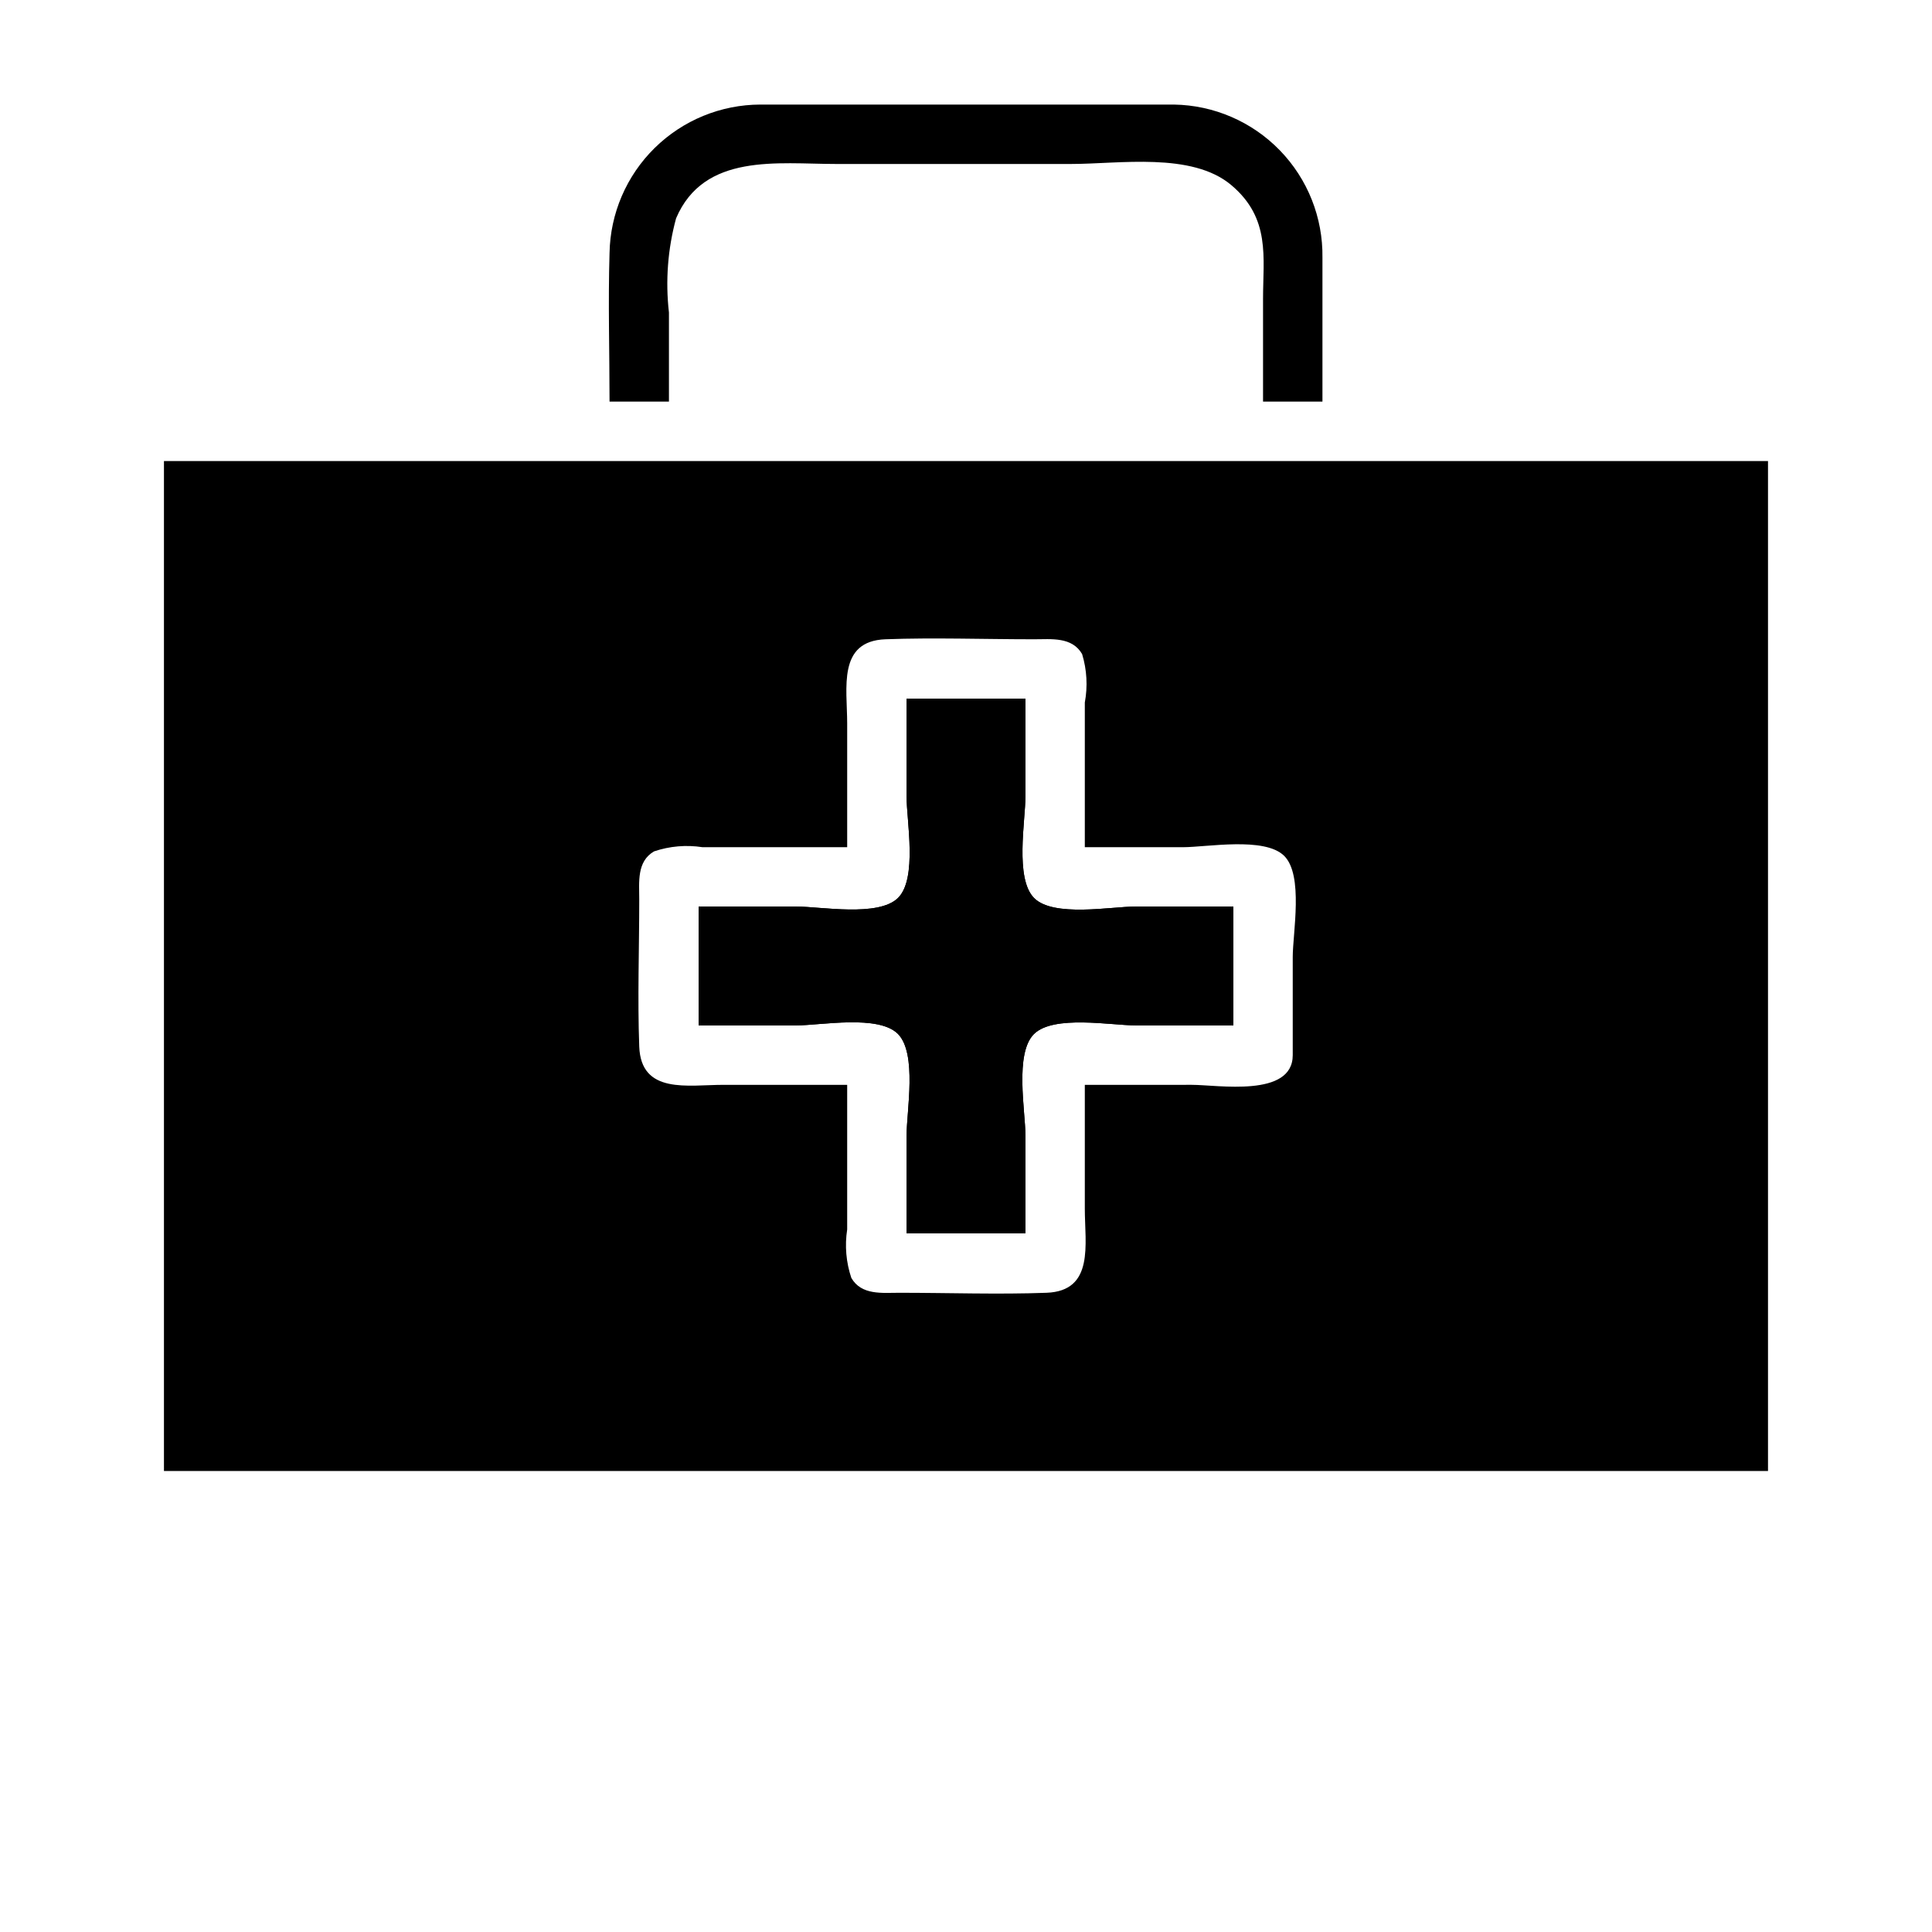
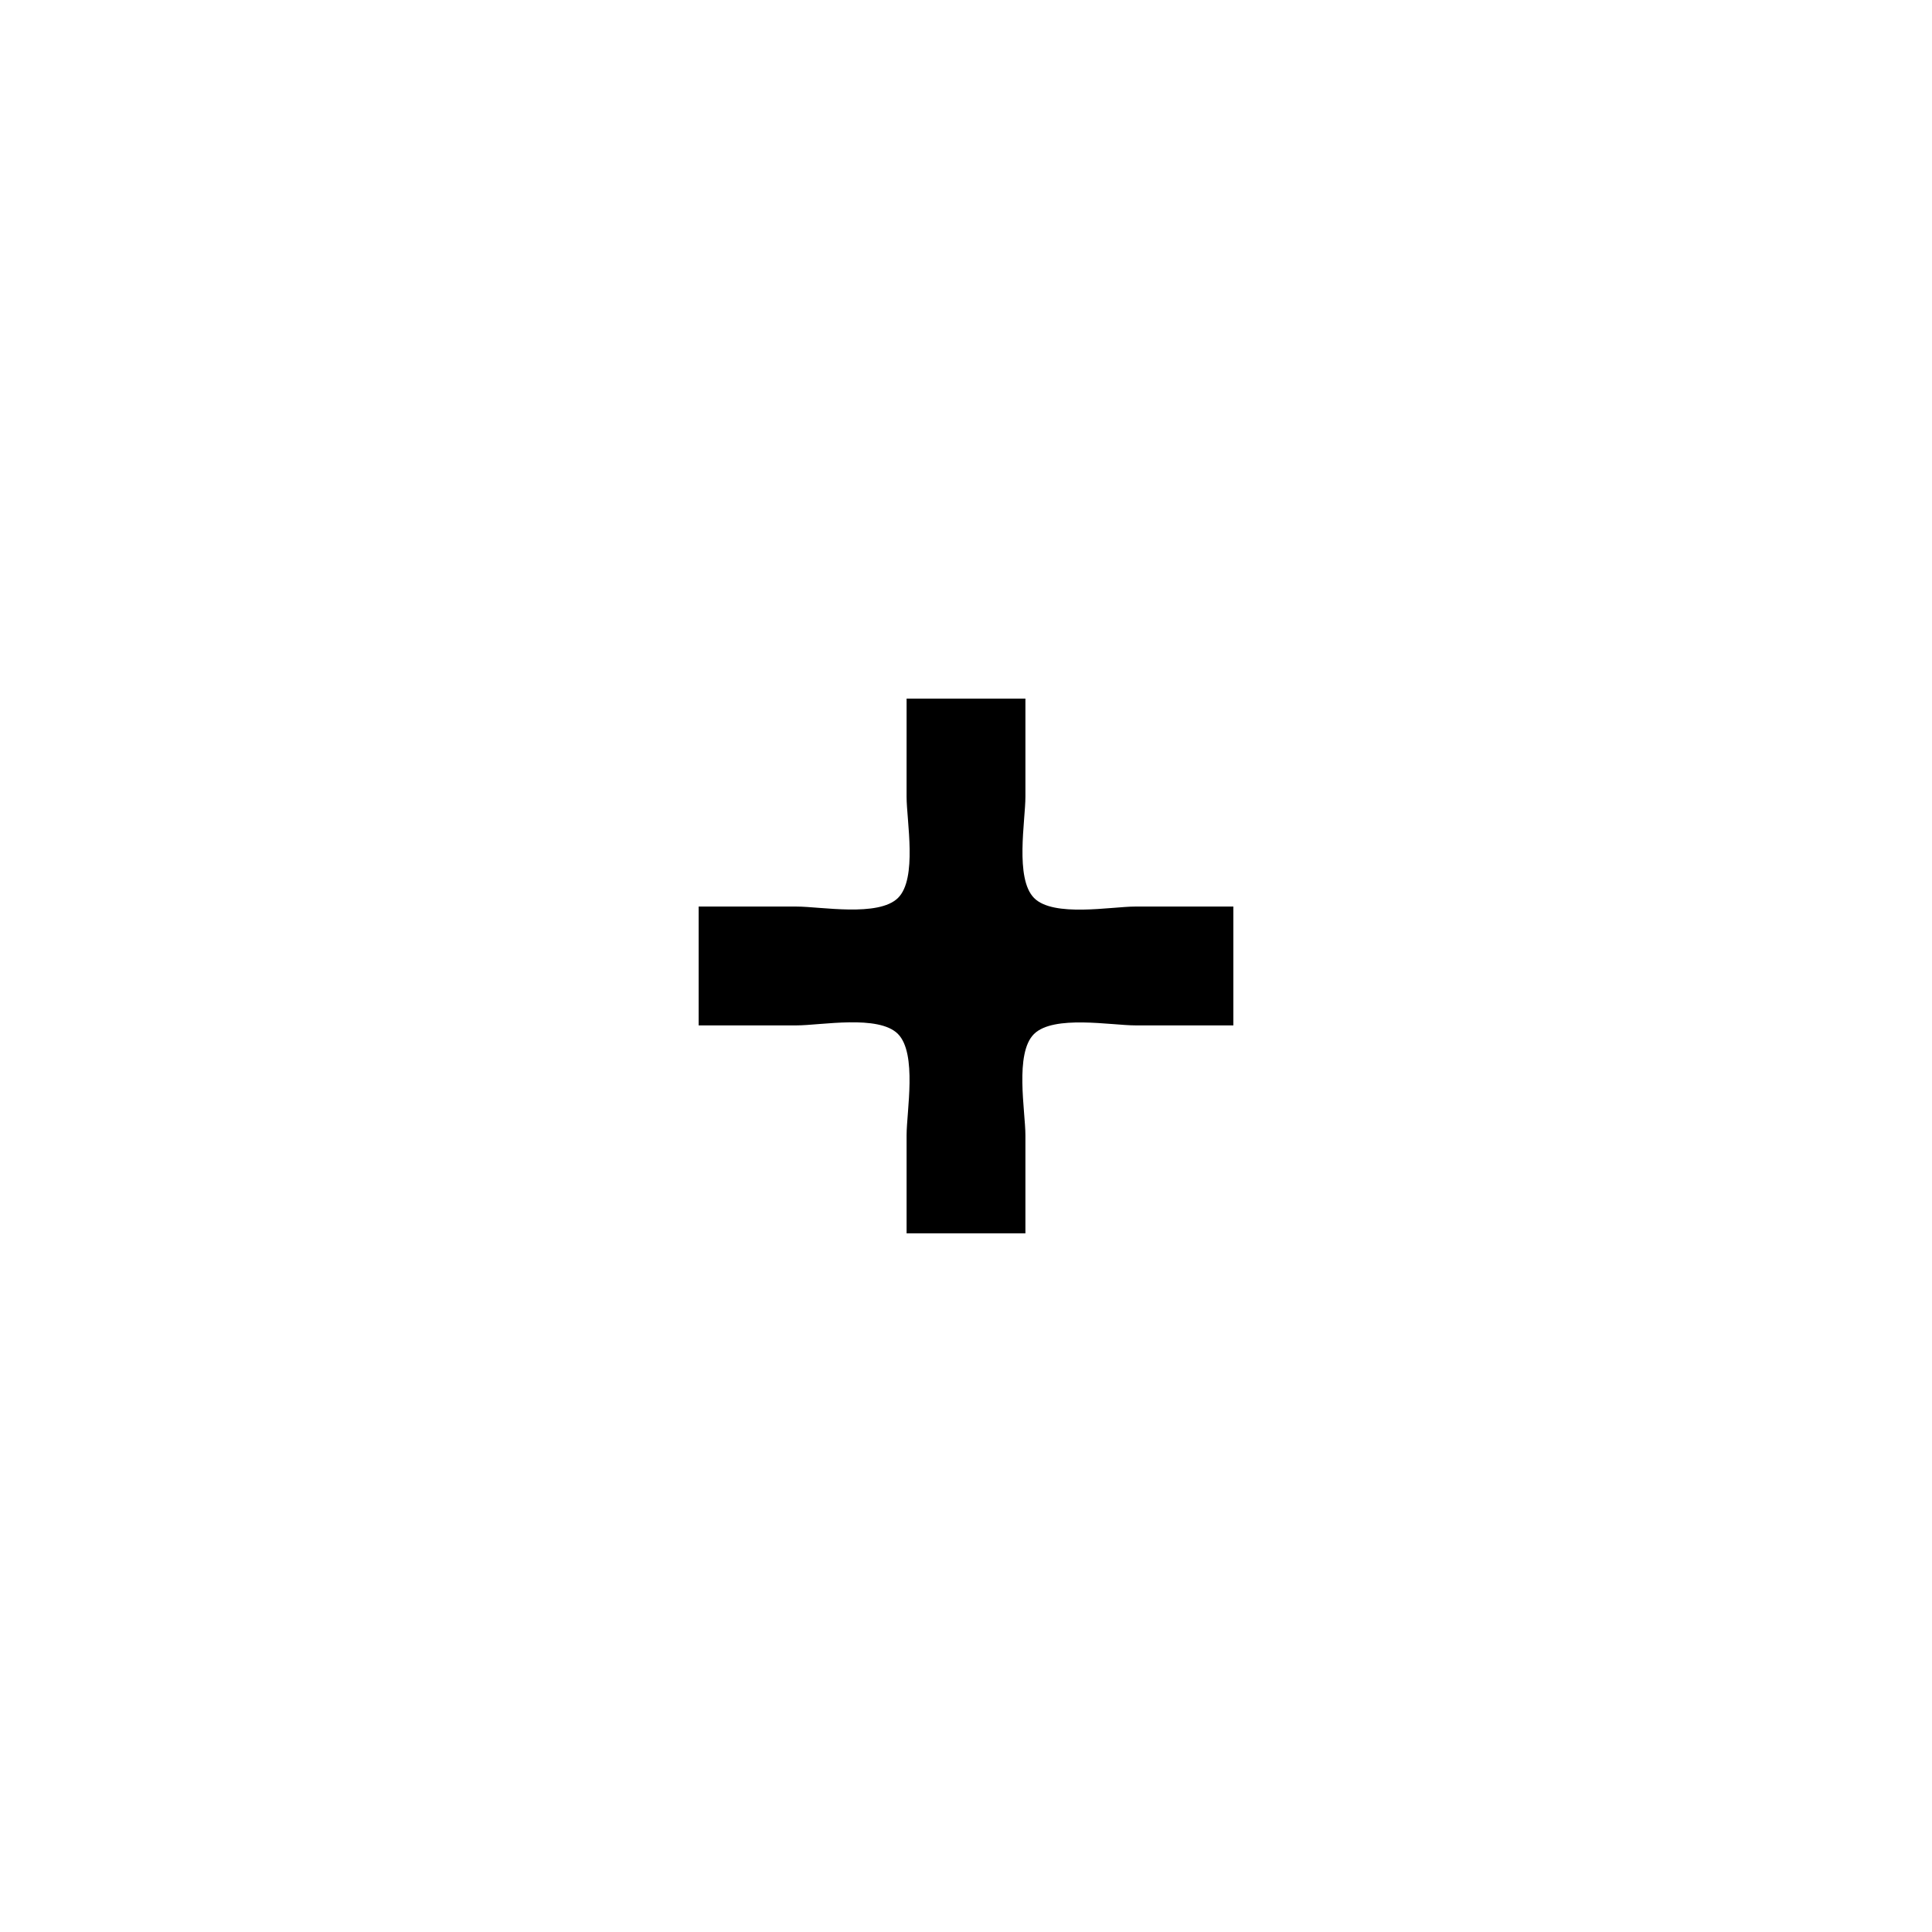
<svg xmlns="http://www.w3.org/2000/svg" fill="#000000" width="800px" height="800px" version="1.1" viewBox="144 144 512 512">
  <g>
-     <path d="m187.45 266.18v267.65h425.09v-267.65zm299.14 157.44c0 11.336-19.918 7.871-26.766 7.871l-28.336 0.004v32.828c0 9.367 2.598 21.805-10.156 22.277-12.754 0.473-26.055 0-38.965 0-4.566 0-10.078 0.707-12.754-3.938-1.391-4.129-1.77-8.527-1.102-12.832v-38.336h-32.828c-9.367 0-21.805 2.598-22.277-10.156-0.473-12.754 0-26.055 0-38.965 0-4.566-0.707-10.078 3.938-12.754 4.125-1.391 8.527-1.77 12.828-1.102h38.34v-32.828c0-9.367-2.598-21.805 10.156-22.277 12.754-0.473 26.055 0 39.359 0 4.566 0 10.078-0.707 12.754 3.938h-0.004c1.262 4.156 1.504 8.559 0.711 12.828v38.34h25.977c6.375 0 21.648-2.832 26.844 2.281 5.195 5.117 2.281 20.469 2.281 26.844z" />
    <path d="m470.85 384.25v31.488h-25.98c-6.375 0-21.648-2.832-26.844 2.281-5.195 5.117-2.281 20.469-2.281 26.844v25.98h-31.488v-25.98c0-6.375 2.832-21.648-2.281-26.844-5.117-5.195-20.469-2.281-26.844-2.281h-25.98v-31.488h25.977c6.375 0 21.648 2.832 26.844-2.281 5.195-5.117 2.281-20.469 2.281-26.844l0.004-25.98h31.488v25.977c0 6.375-2.832 21.648 2.281 26.844 5.117 5.195 20.469 2.281 26.844 2.281z" />
-     <path d="m470.85 384.25v31.488h-25.98c-6.375 0-21.648-2.832-26.844 2.281-5.195 5.117-2.281 20.469-2.281 26.844v25.98h-31.488v-25.98c0-6.375 2.832-21.648-2.281-26.844-5.117-5.195-20.469-2.281-26.844-2.281h-25.98v-31.488h25.977c6.375 0 21.648 2.832 26.844-2.281 5.195-5.117 2.281-20.469 2.281-26.844l0.004-25.98h31.488v25.977c0 6.375-2.832 21.648 2.281 26.844 5.117 5.195 20.469 2.281 26.844 2.281z" />
-     <path d="m455.1 171.71h-78.09-31.488c-10.492 0.02-20.555 4.152-28.035 11.512-7.477 7.359-11.77 17.355-11.953 27.848-0.395 13.066 0 26.293 0 39.359h15.742v-23.617c-0.957-8.359-0.316-16.828 1.891-24.953 7.398-17.398 27-14.406 42.273-14.406h62.504c12.594 0 31.883-3.227 42.352 5.59 10.469 8.816 8.422 19.129 8.422 30.148v27.238h15.742v-38.18c0.148-10.594-3.914-20.809-11.293-28.41-7.379-7.602-17.473-11.965-28.066-12.129z" />
  </g>
</svg>